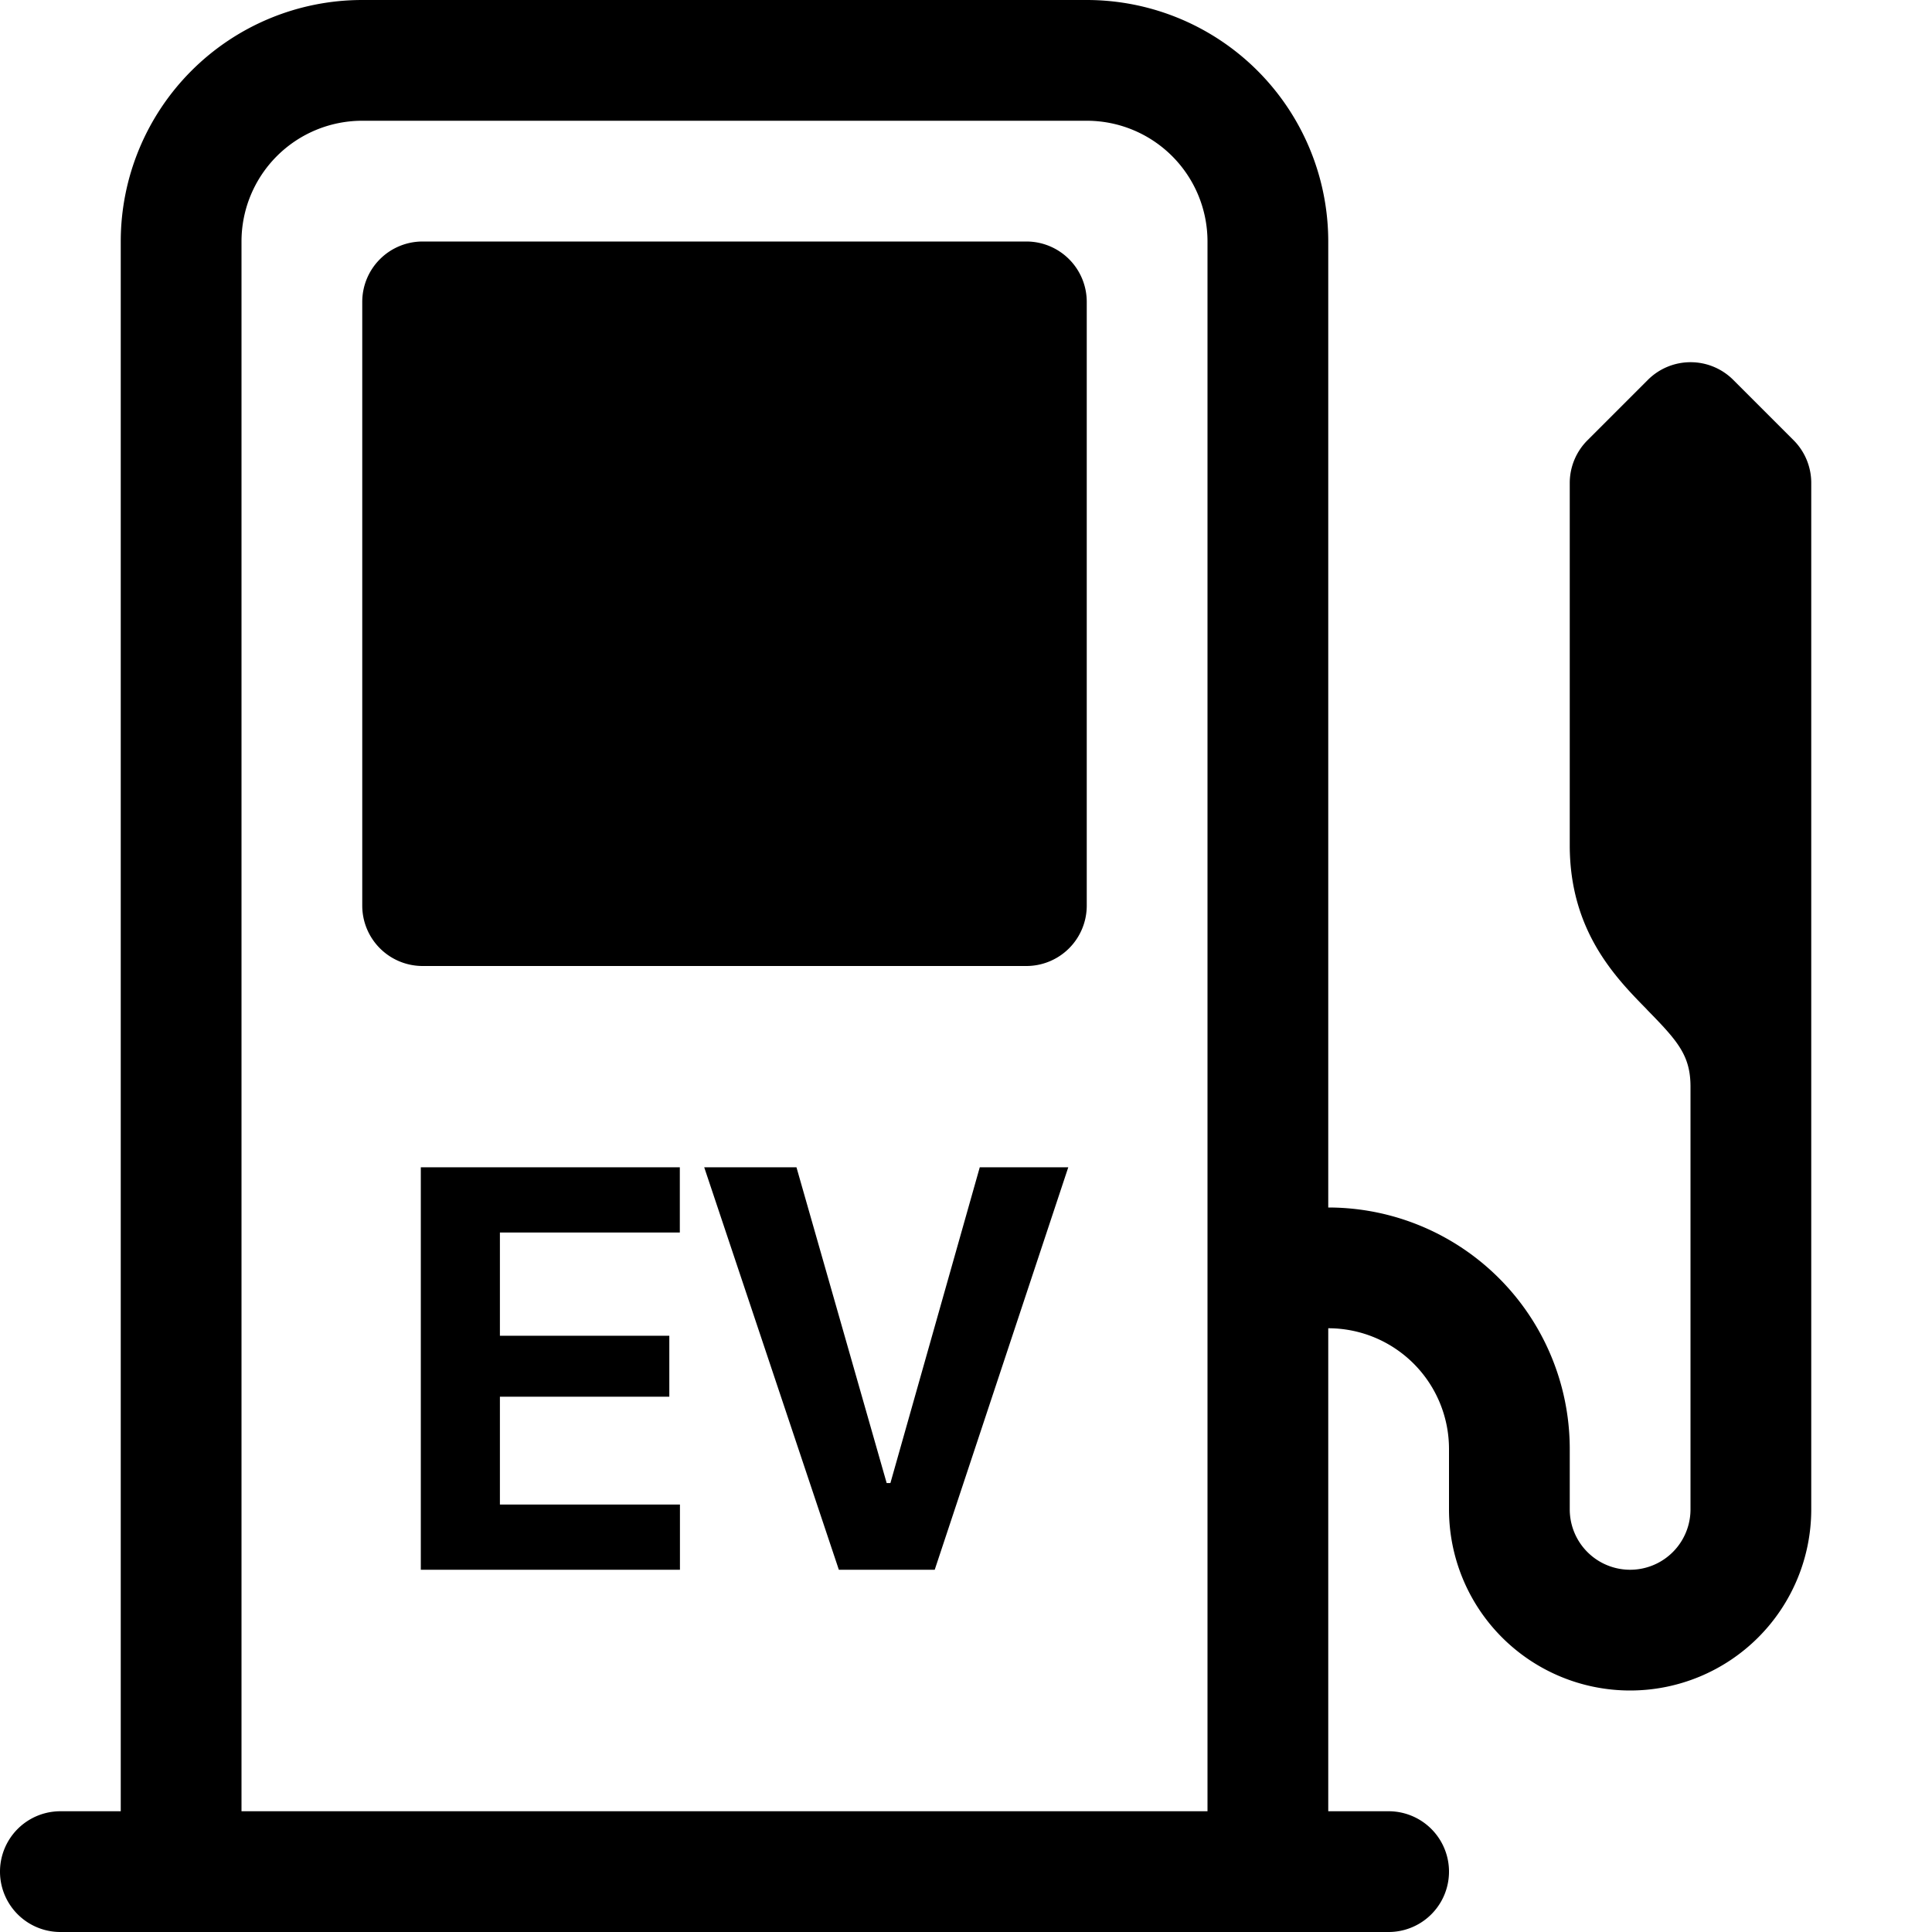
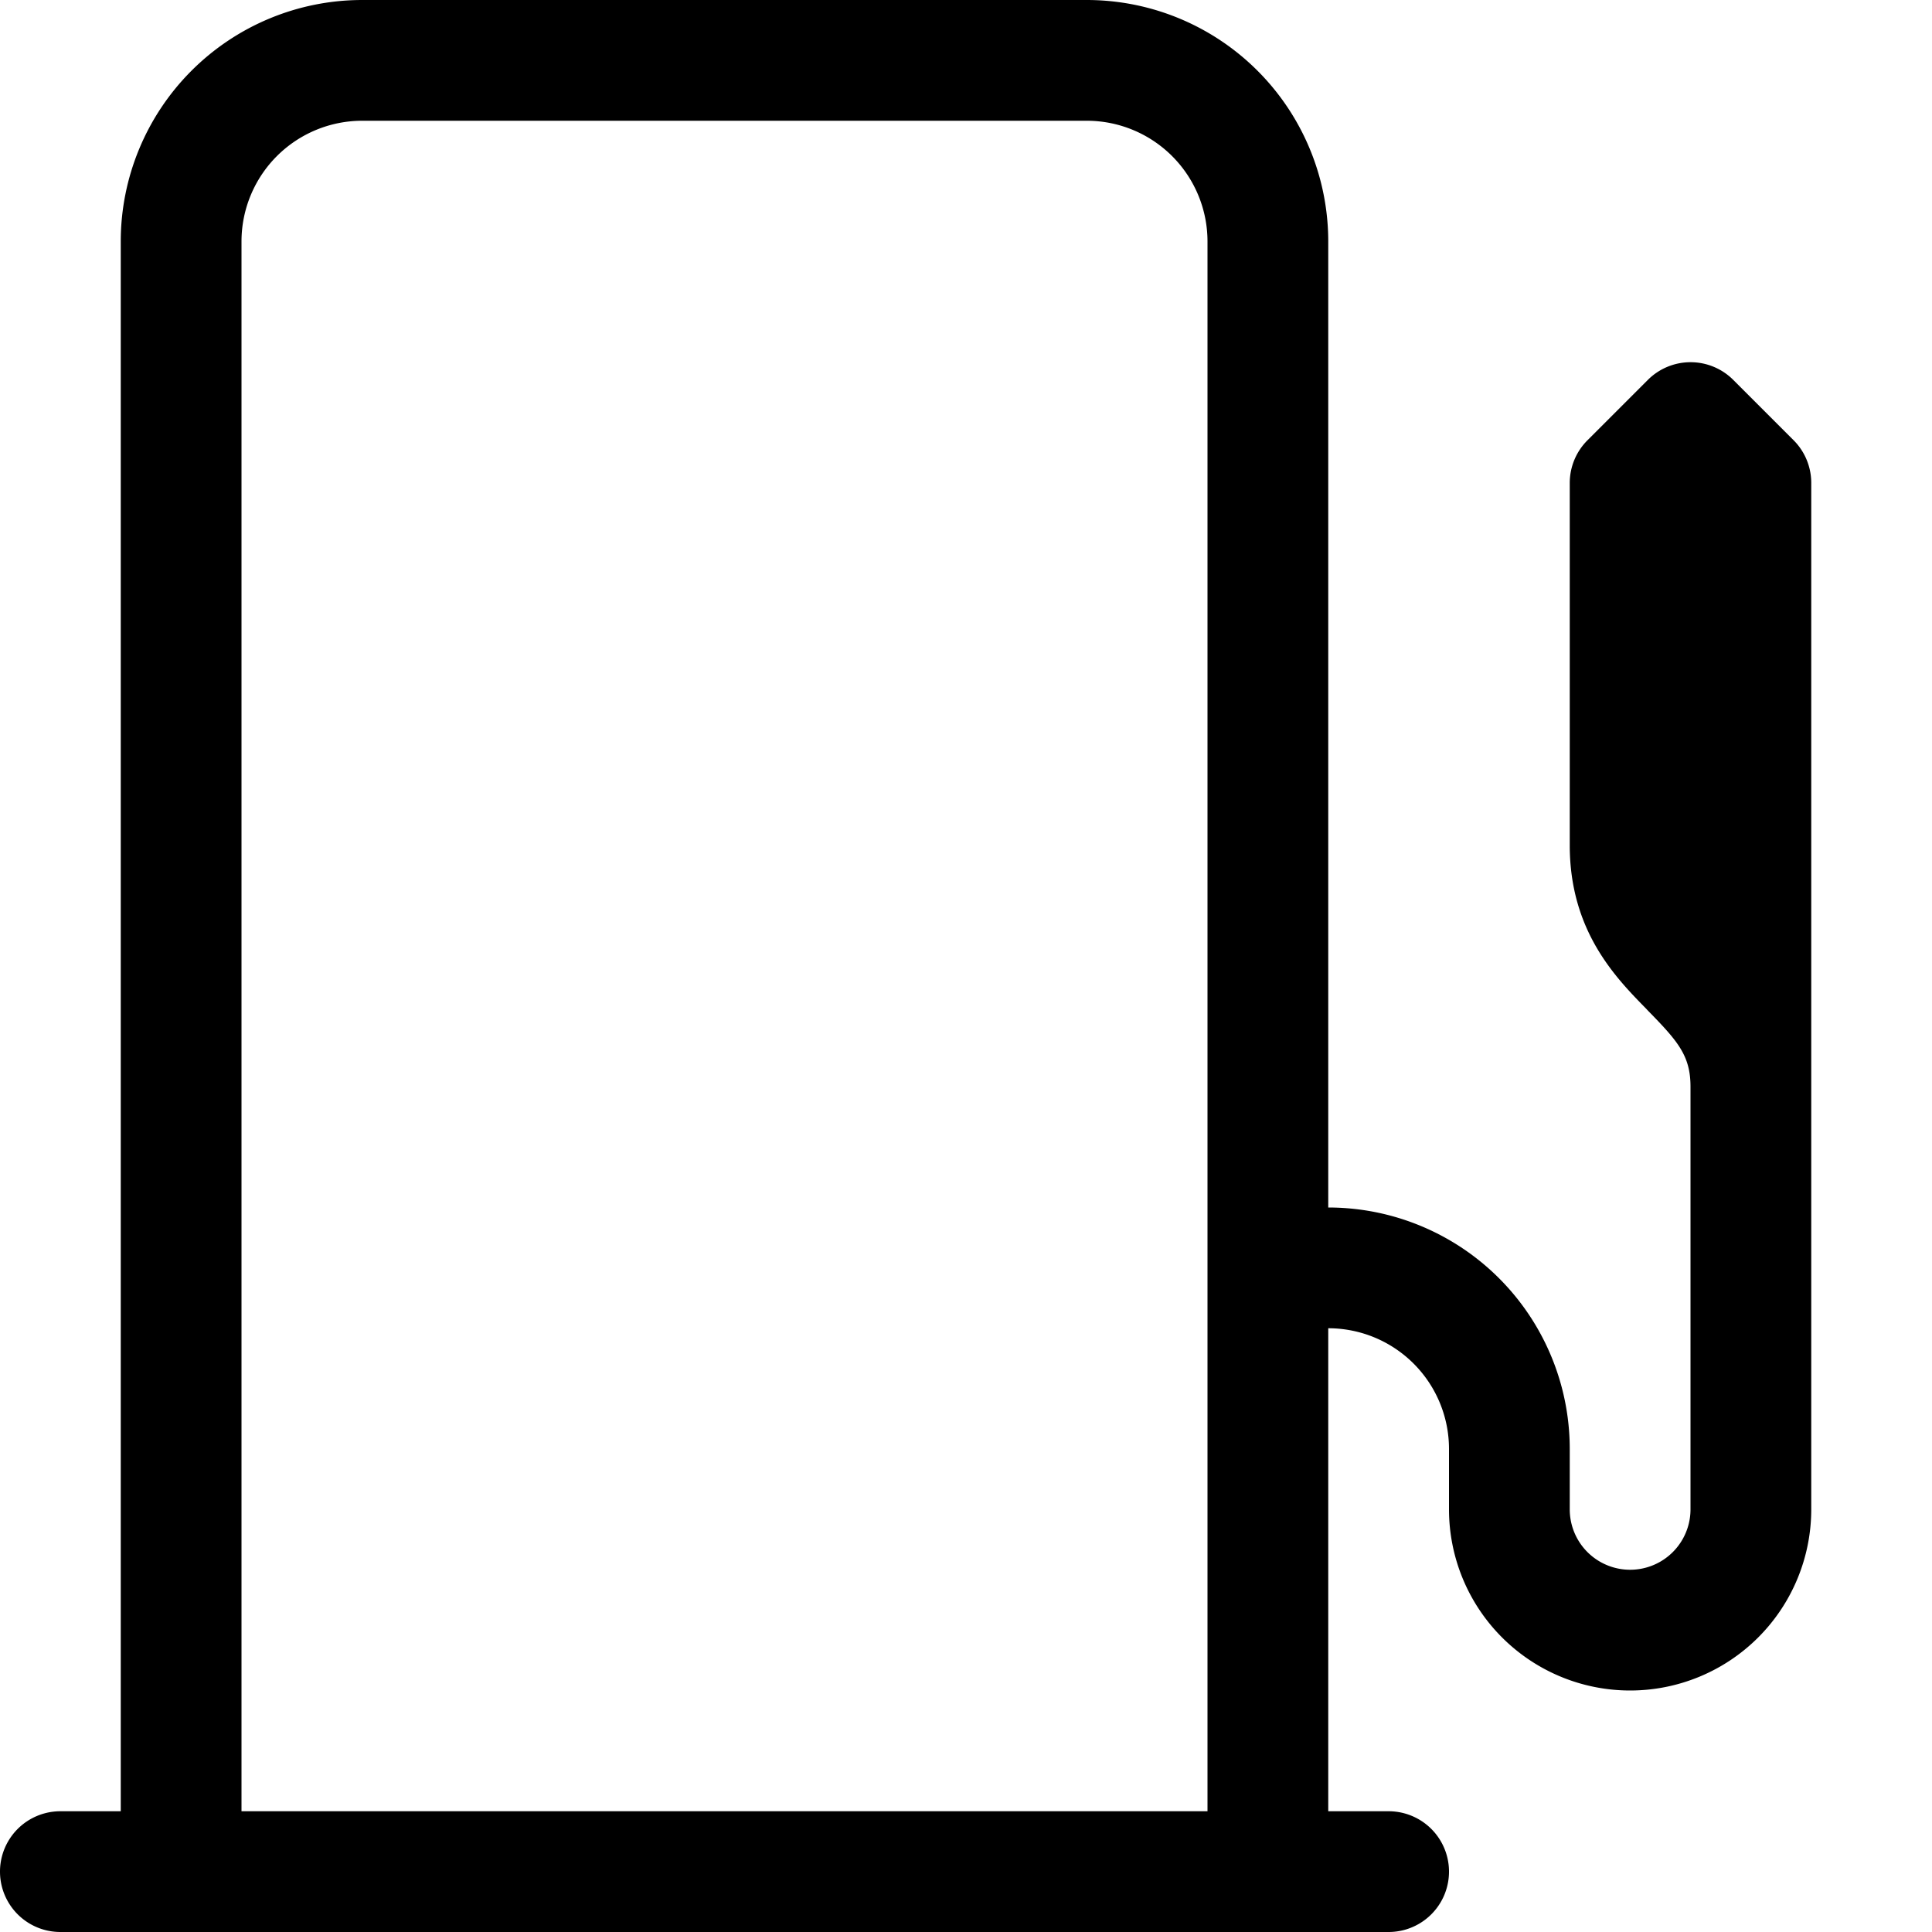
<svg xmlns="http://www.w3.org/2000/svg" width="16" height="16" fill="currentColor" class="bi bi-ev-station" viewBox="0 0 16 16">
-   <path d="M3.5 2a.5.5 0 0 0-.5.5v5a.5.5 0 0 0 .5.5h5a.5.5 0 0 0 .5-.5v-5a.5.5 0 0 0-.5-.5zm2.131 10.46H4.14v-.893h1.403v-.505H4.14v-.855h1.49v-.54H3.485V13h2.146zm1.316.54h.794l1.106-3.333h-.733l-.74 2.615h-.031l-.747-2.615h-.764z" />
  <path d="M3 0a2 2 0 0 0-2 2v13H.5a.5.5 0 0 0 0 1h11a.5.5 0 0 0 0-1H11v-4a1 1 0 0 1 1 1v.5a1.5 1.5 0 0 0 3 0V4a.5.5 0 0 0-.146-.354l-.5-.5a.5.5 0 0 0-.707 0l-.5.5A.5.5 0 0 0 13 4v3c0 .71.38 1.096.636 1.357l.007.008c.253.258.357.377.357.635v3.5a.5.5 0 1 1-1 0V12a2 2 0 0 0-2-2V2a2 2 0 0 0-2-2zm7 2v13H2V2a1 1 0 0 1 1-1h6a1 1 0 0 1 1 1" />
</svg>